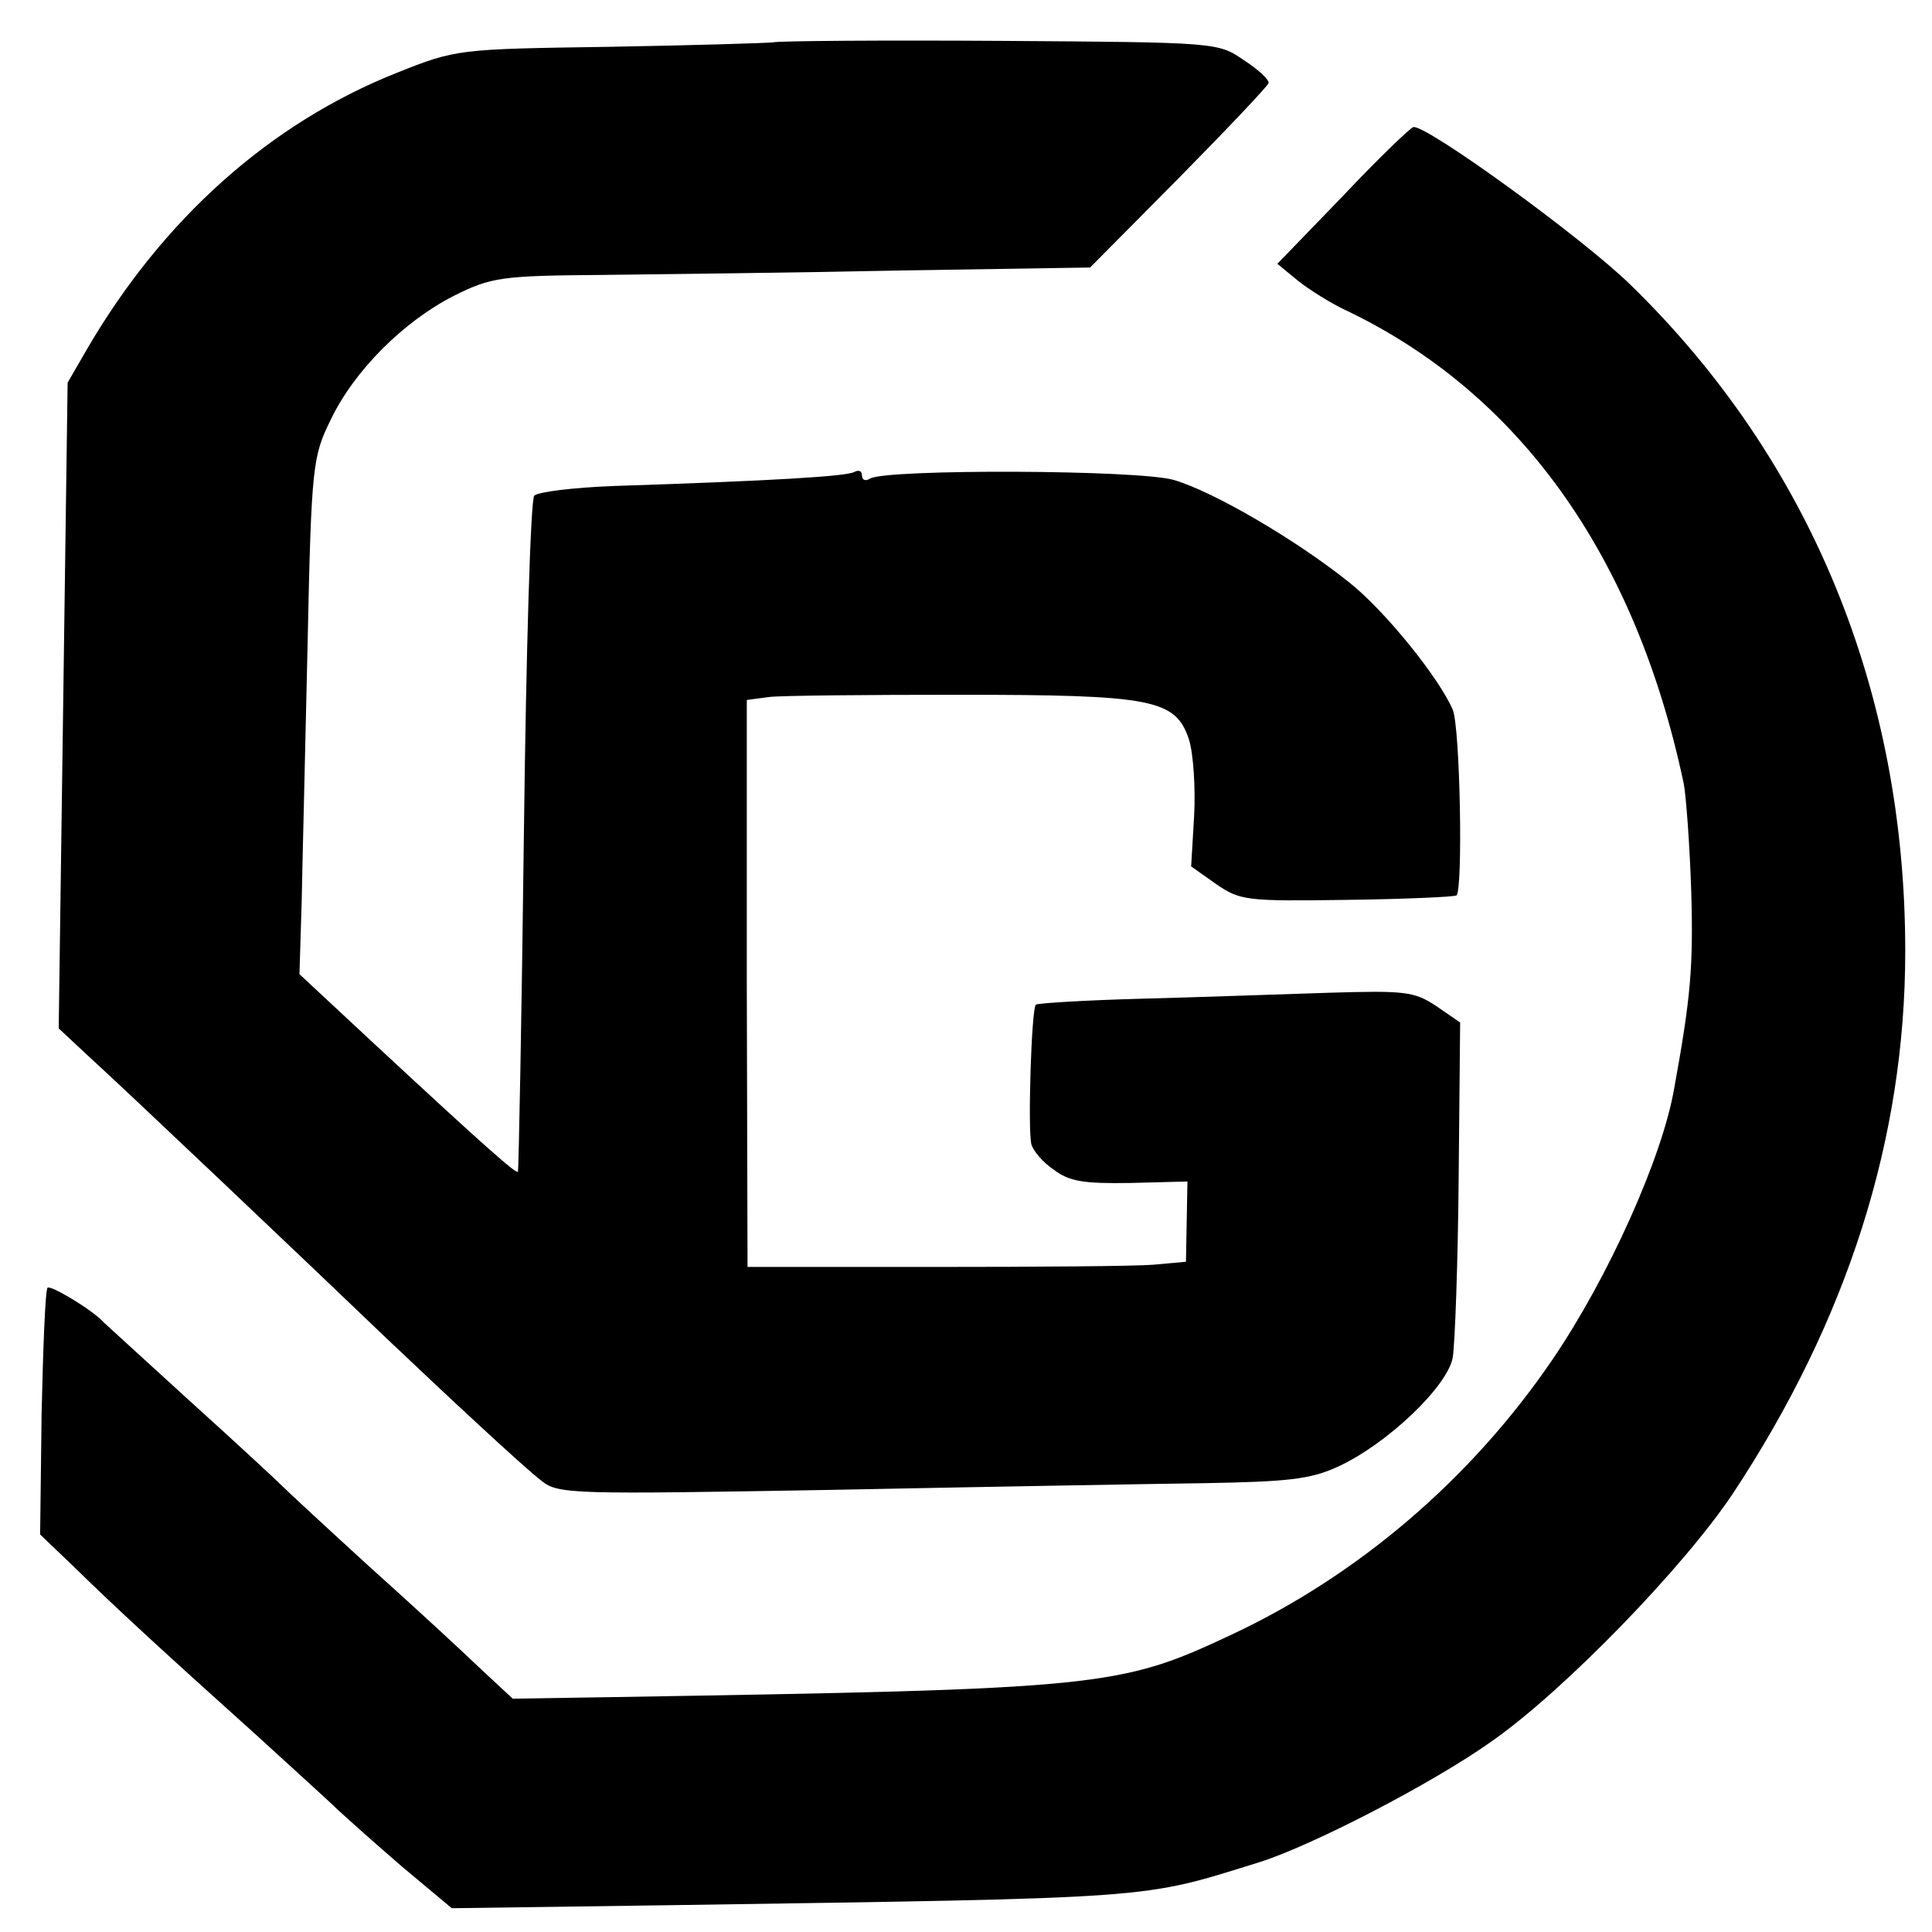
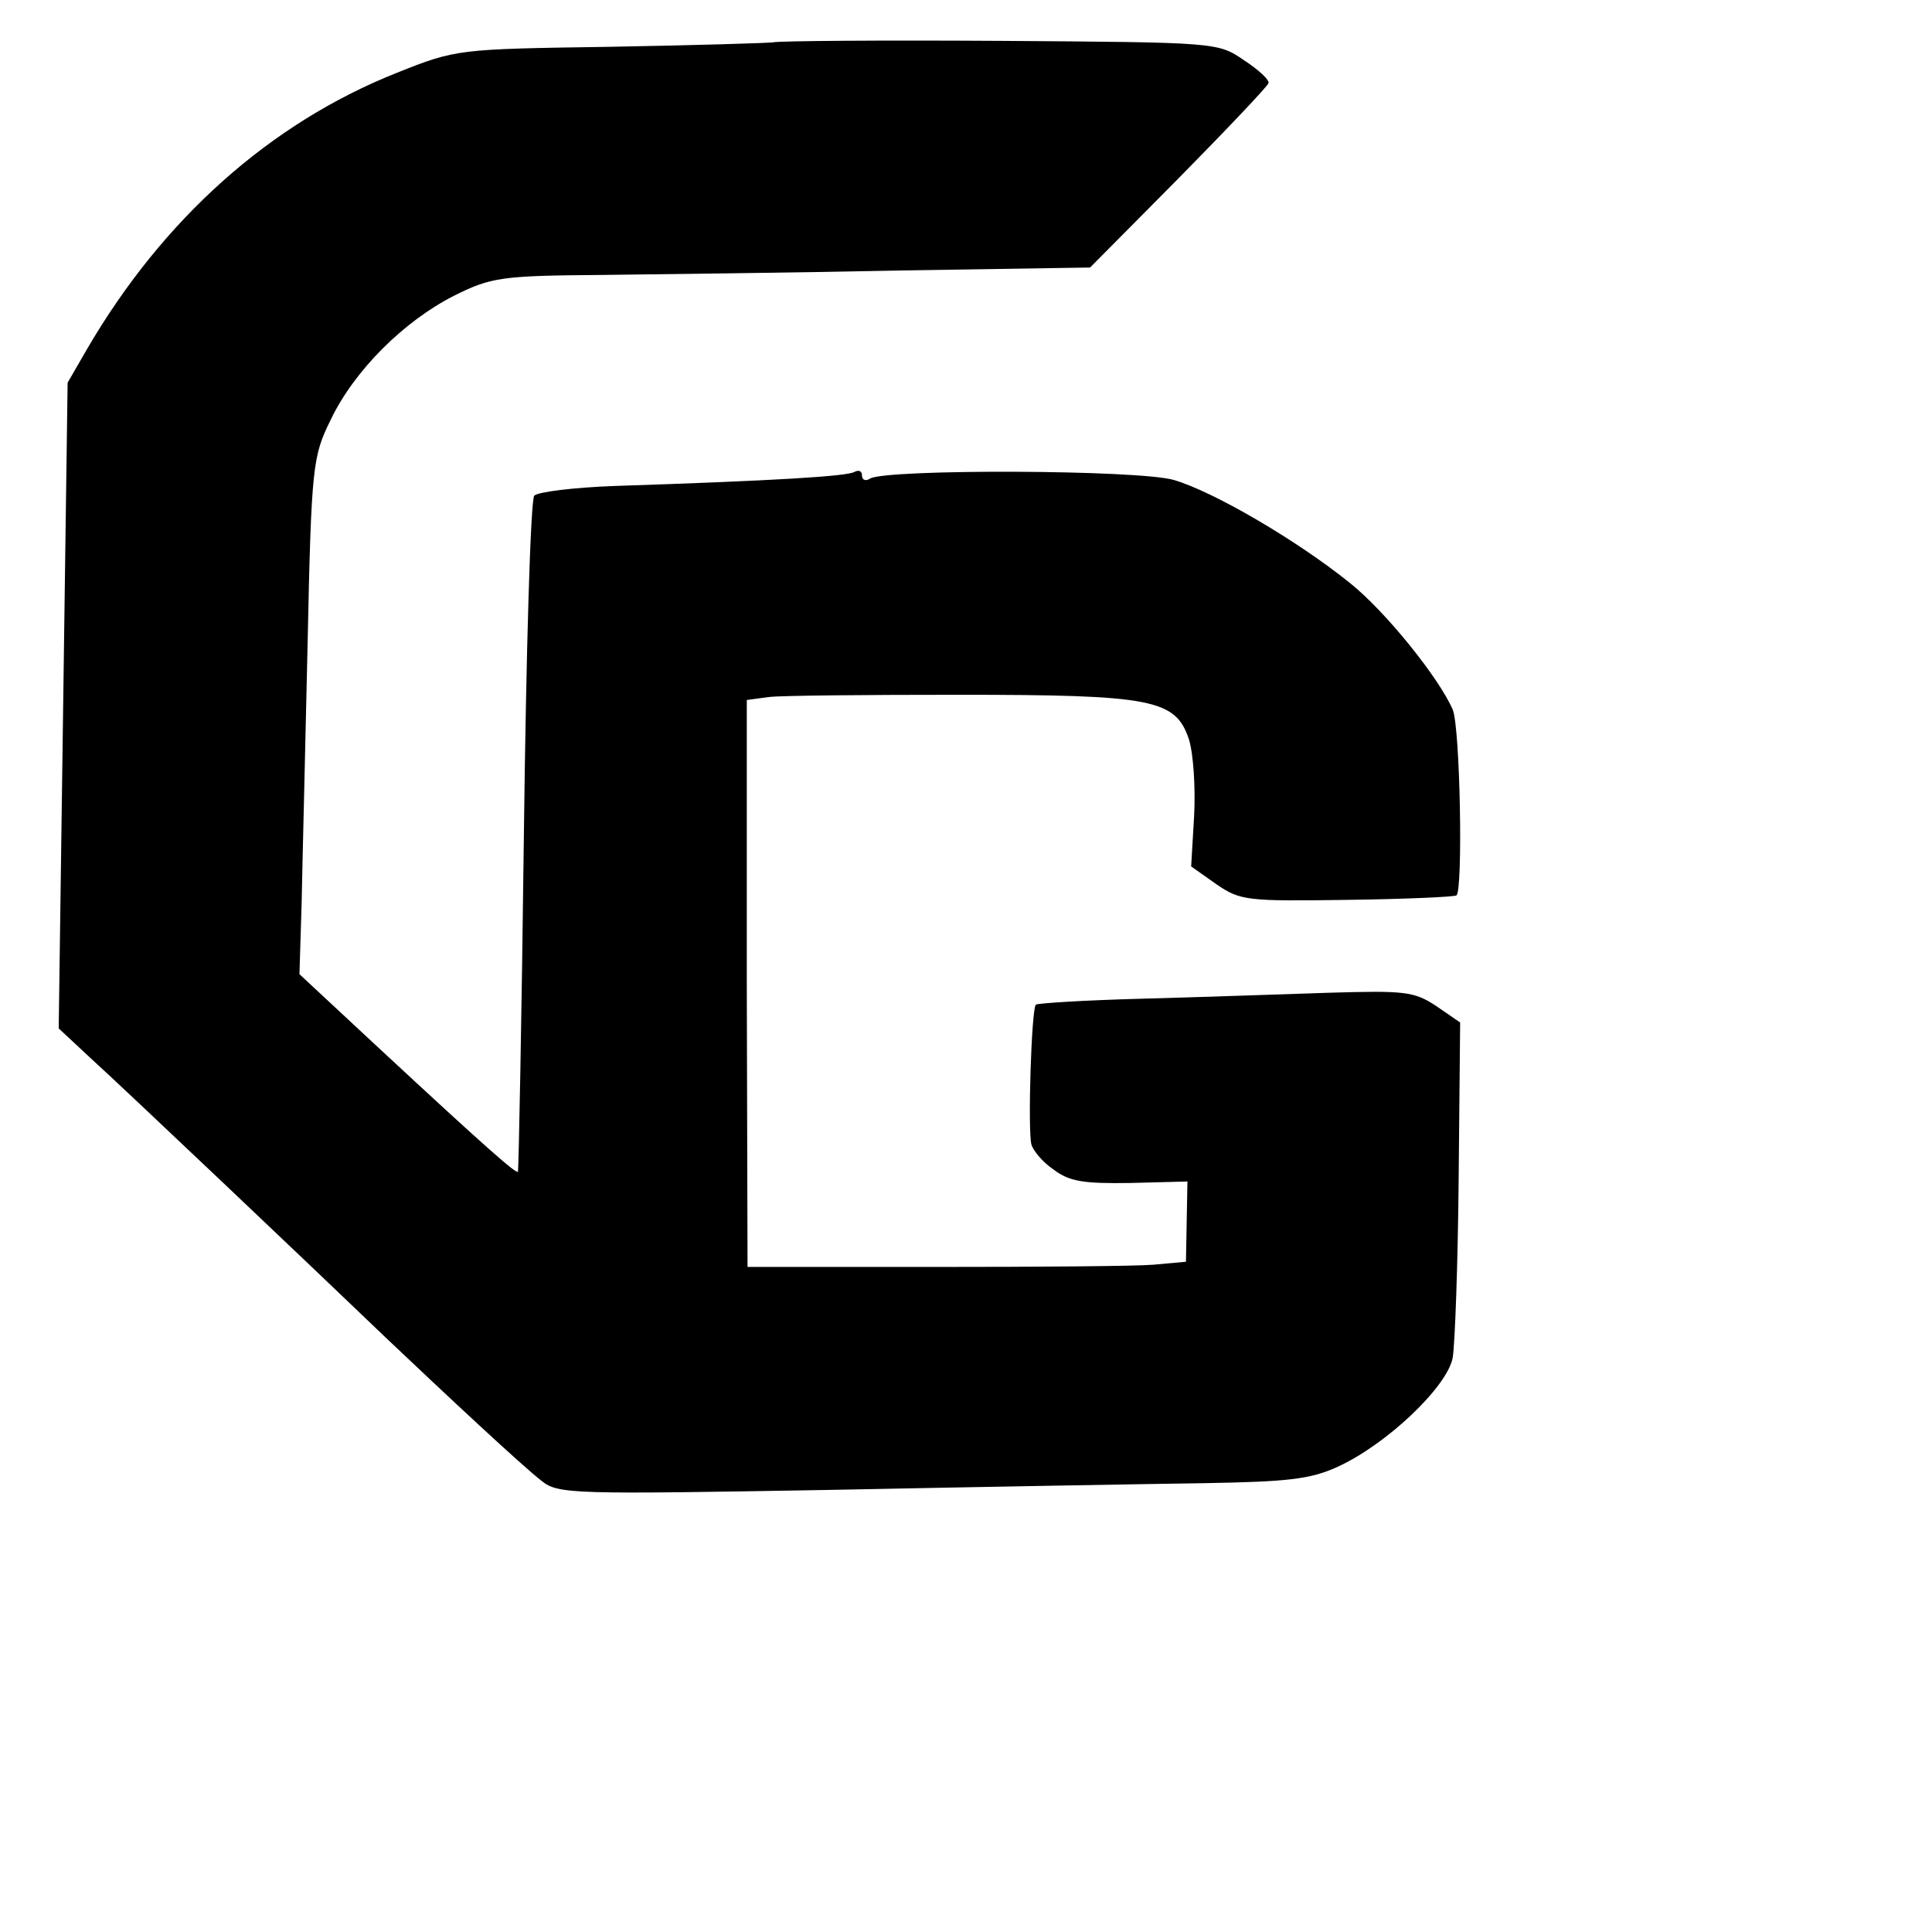
<svg xmlns="http://www.w3.org/2000/svg" version="1.0" width="260pt" height="260pt" viewBox="0 0 260 260" preserveAspectRatio="xMidYMid meet">
  <g transform="translate(0,260) scale(0.1,-0.1)" fill="#000000" stroke="none">
    <path d="M1040 2543 c-8 -1 -107 -4 -220 -6 -203 -3 -206 -3 -286 -35 -171 -68 -315 -197 -417 -372 l-26 -45 -6 -435 -6 -434 44 -41 c42 -38 296 -279 396 -375 78 -74 185 -174 210 -193 22 -18 44 -18 390 -12 201 4 427 8 501 9 112 2 143 5 180 22 66 30 148 108 155 147 3 18 7 126 8 242 l2 209 -32 22 c-30 20 -43 21 -145 18 -62 -2 -175 -6 -251 -8 -76 -2 -140 -6 -143 -8 -6 -6 -11 -169 -6 -188 2 -8 15 -24 30 -34 21 -16 40 -19 103 -18 l77 2 -1 -54 -1 -54 -44 -4 c-24 -2 -157 -3 -295 -3 l-251 0 -1 382 0 381 30 4 c16 2 131 3 255 3 261 0 292 -6 310 -60 6 -19 9 -65 7 -103 l-4 -68 34 -24 c32 -22 41 -23 176 -21 78 1 144 4 147 6 9 6 5 227 -5 250 -18 42 -90 132 -139 171 -71 57 -182 122 -236 138 -47 14 -387 15 -409 2 -6 -4 -11 -2 -11 4 0 6 -4 8 -10 5 -9 -6 -109 -12 -323 -19 -55 -2 -103 -8 -108 -13 -5 -5 -11 -211 -14 -458 -3 -247 -7 -450 -8 -452 -3 -2 -37 27 -193 172 l-101 94 3 98 c1 54 5 210 8 348 5 240 7 251 31 300 32 67 99 133 166 167 50 25 64 27 199 28 80 1 260 3 401 6 l256 4 119 120 c66 67 120 124 121 128 2 4 -13 18 -33 31 -35 24 -36 24 -327 26 -161 1 -299 0 -307 -2z" />
-     <path d="M1807 2336 l-88 -91 28 -23 c15 -12 44 -30 63 -39 234 -111 391 -330 456 -638 3 -16 8 -82 10 -145 3 -102 -1 -144 -23 -265 -16 -93 -89 -255 -164 -365 -109 -160 -261 -290 -432 -370 -151 -71 -174 -73 -839 -84 l-128 -2 -43 40 c-24 23 -90 84 -148 136 -57 52 -111 102 -119 110 -8 8 -64 60 -125 115 -60 55 -112 102 -115 105 -15 17 -72 51 -76 47 -3 -3 -6 -79 -8 -169 l-2 -163 47 -45 c56 -55 126 -119 244 -225 48 -44 98 -89 109 -100 12 -11 51 -46 87 -77 l67 -56 288 4 c669 10 638 8 799 58 70 22 233 106 313 163 97 68 258 234 324 333 154 233 232 477 232 730 0 350 -128 661 -369 896 -64 63 -275 216 -293 213 -4 -1 -47 -42 -95 -93z" />
  </g>
</svg>